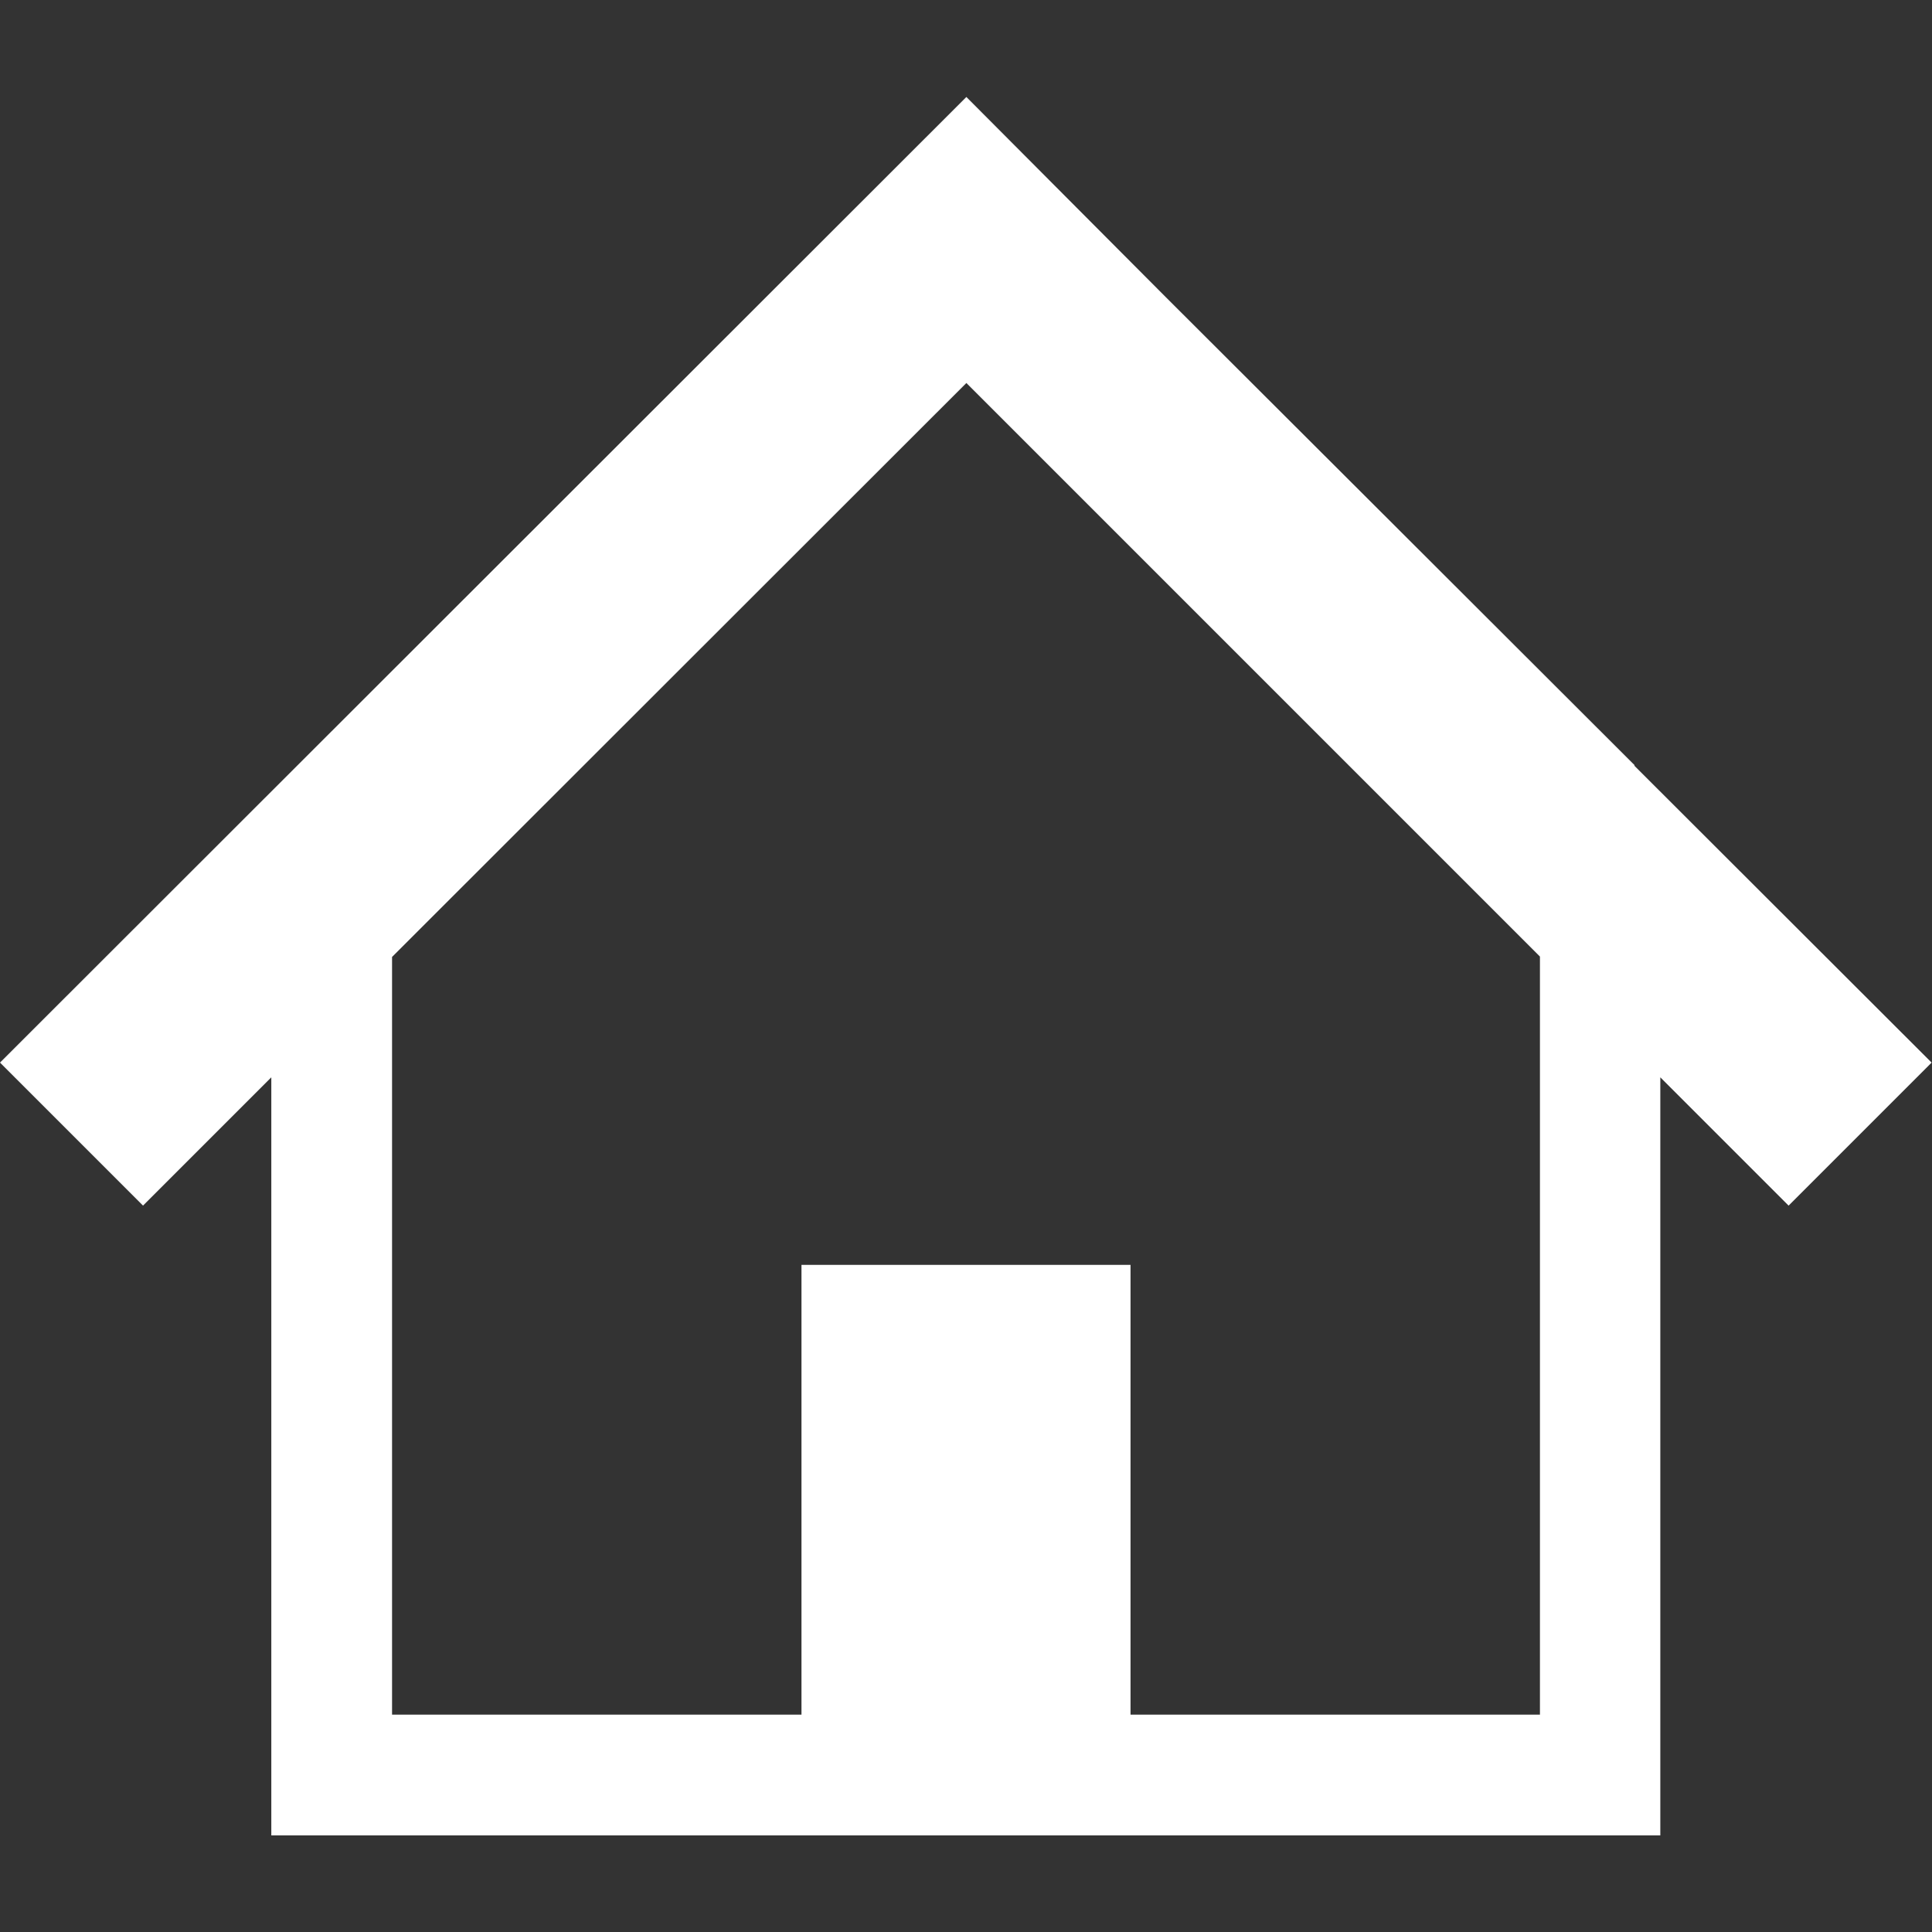
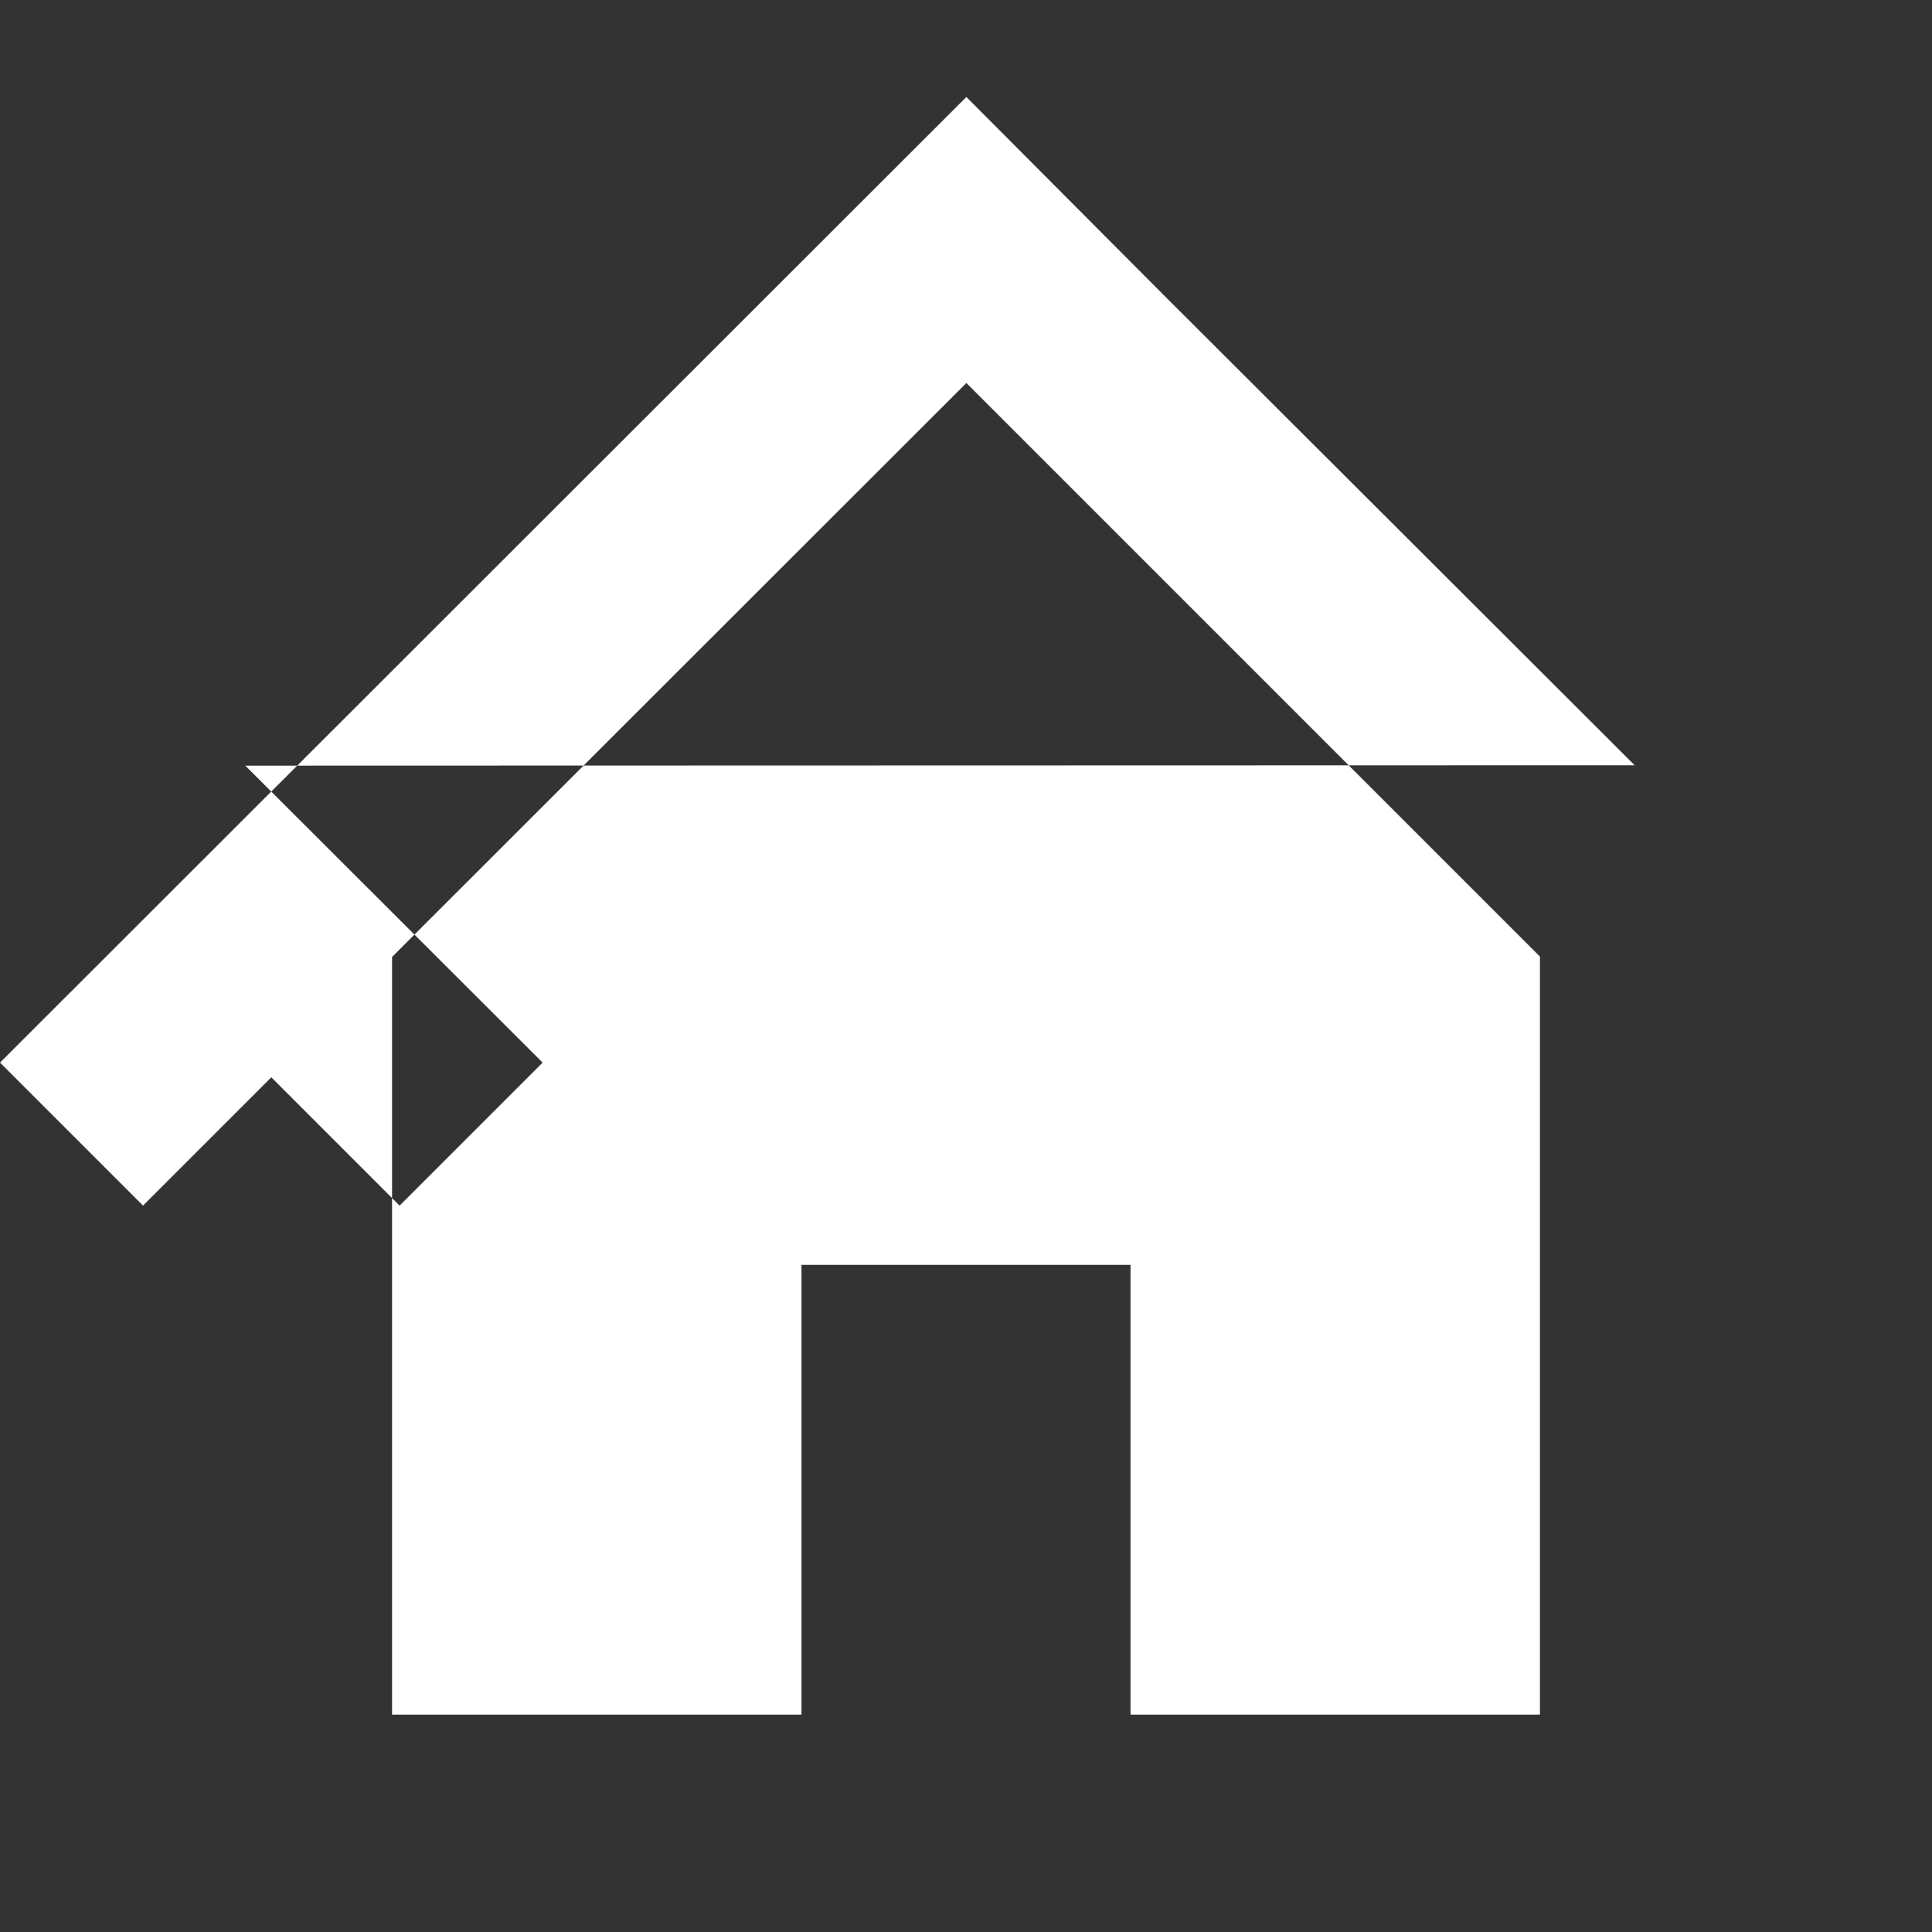
<svg xmlns="http://www.w3.org/2000/svg" version="1.1" viewBox="0 0 512 512">
  <rect x="0" y="0" width="512" height="512" fill="#333333" stroke="none" />
  <defs>
    <style>
      .cls-1 {
        fill: #fff;
      }
    </style>
  </defs>
  <g>
    <g id="_x32_">
-       <path class="cls-1" d="M433.2,202.8l-69.3-69.2-55-54.9-52.8-53L0,281.6l37.9,37.9,34-34v200.9h368.1v-200.9l34,34,37.9-37.9-78.8-78.7ZM408.1,454.4h-108.5v-119.2h-87.2v119.2h-108.5v-200.8l152.2-152.1,152,152v200.9h0Z" />
+       <path class="cls-1" d="M433.2,202.8l-69.3-69.2-55-54.9-52.8-53L0,281.6l37.9,37.9,34-34v200.9v-200.9l34,34,37.9-37.9-78.8-78.7ZM408.1,454.4h-108.5v-119.2h-87.2v119.2h-108.5v-200.8l152.2-152.1,152,152v200.9h0Z" />
    </g>
  </g>
</svg>